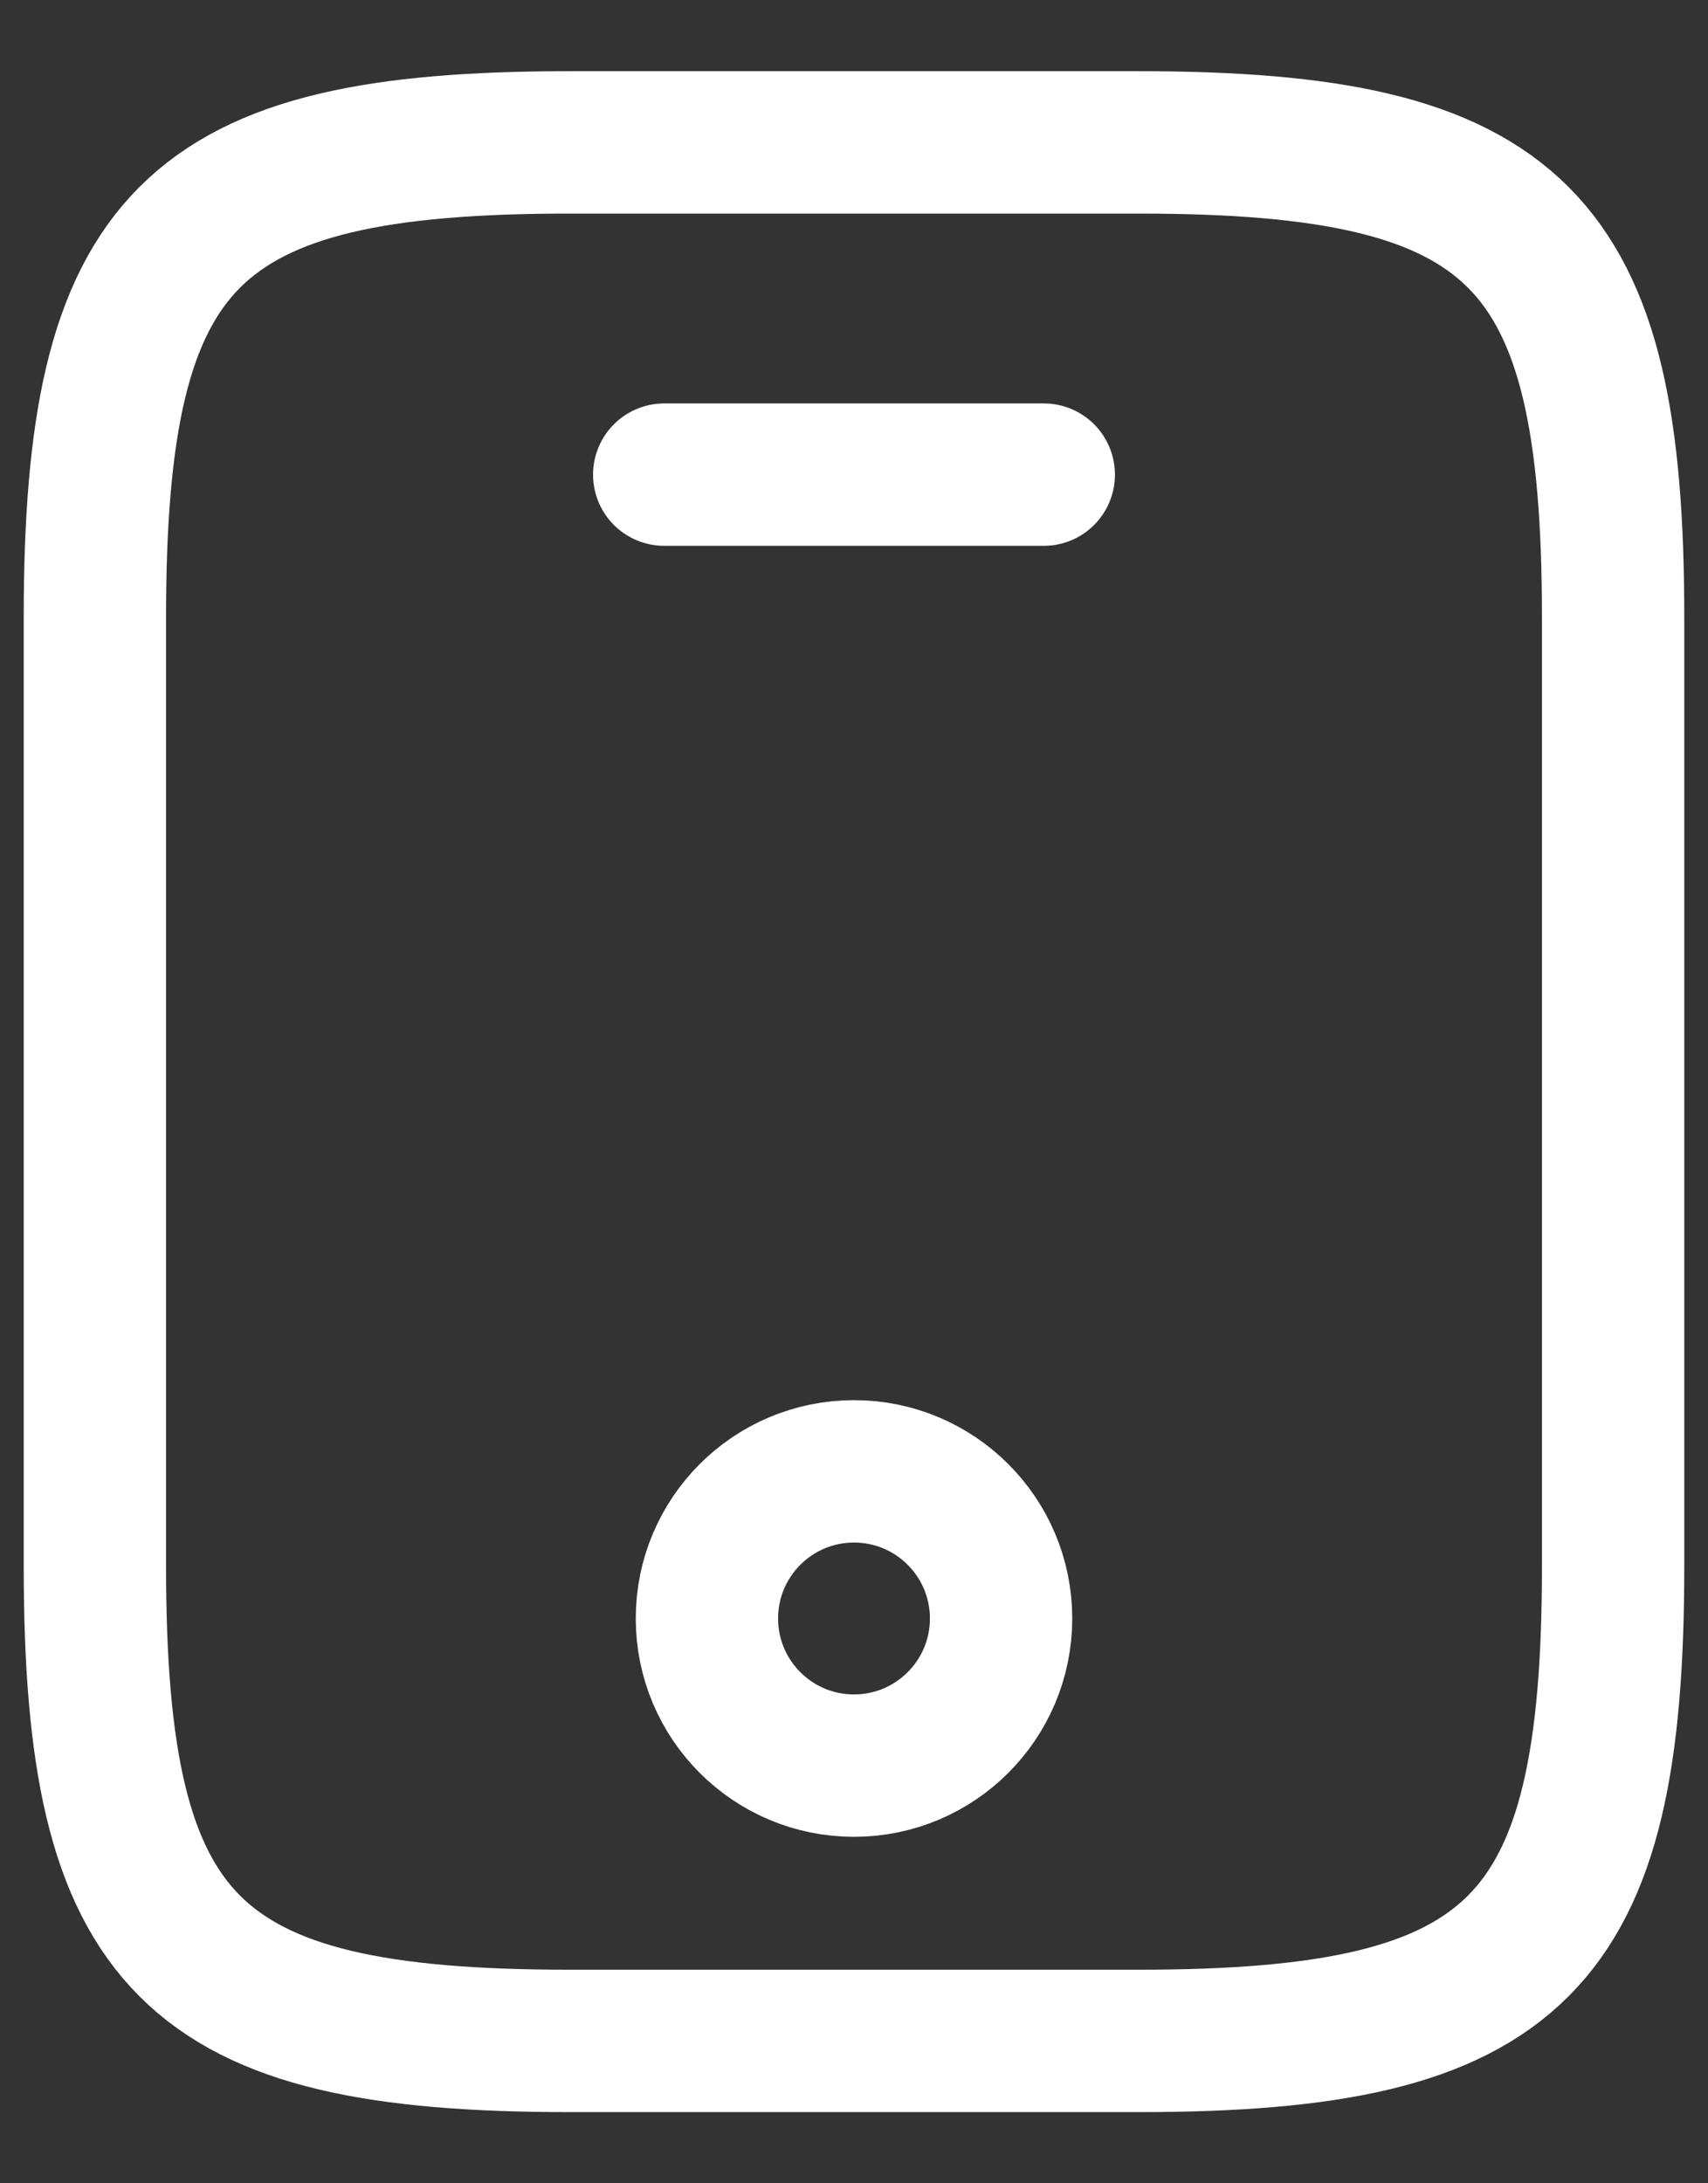
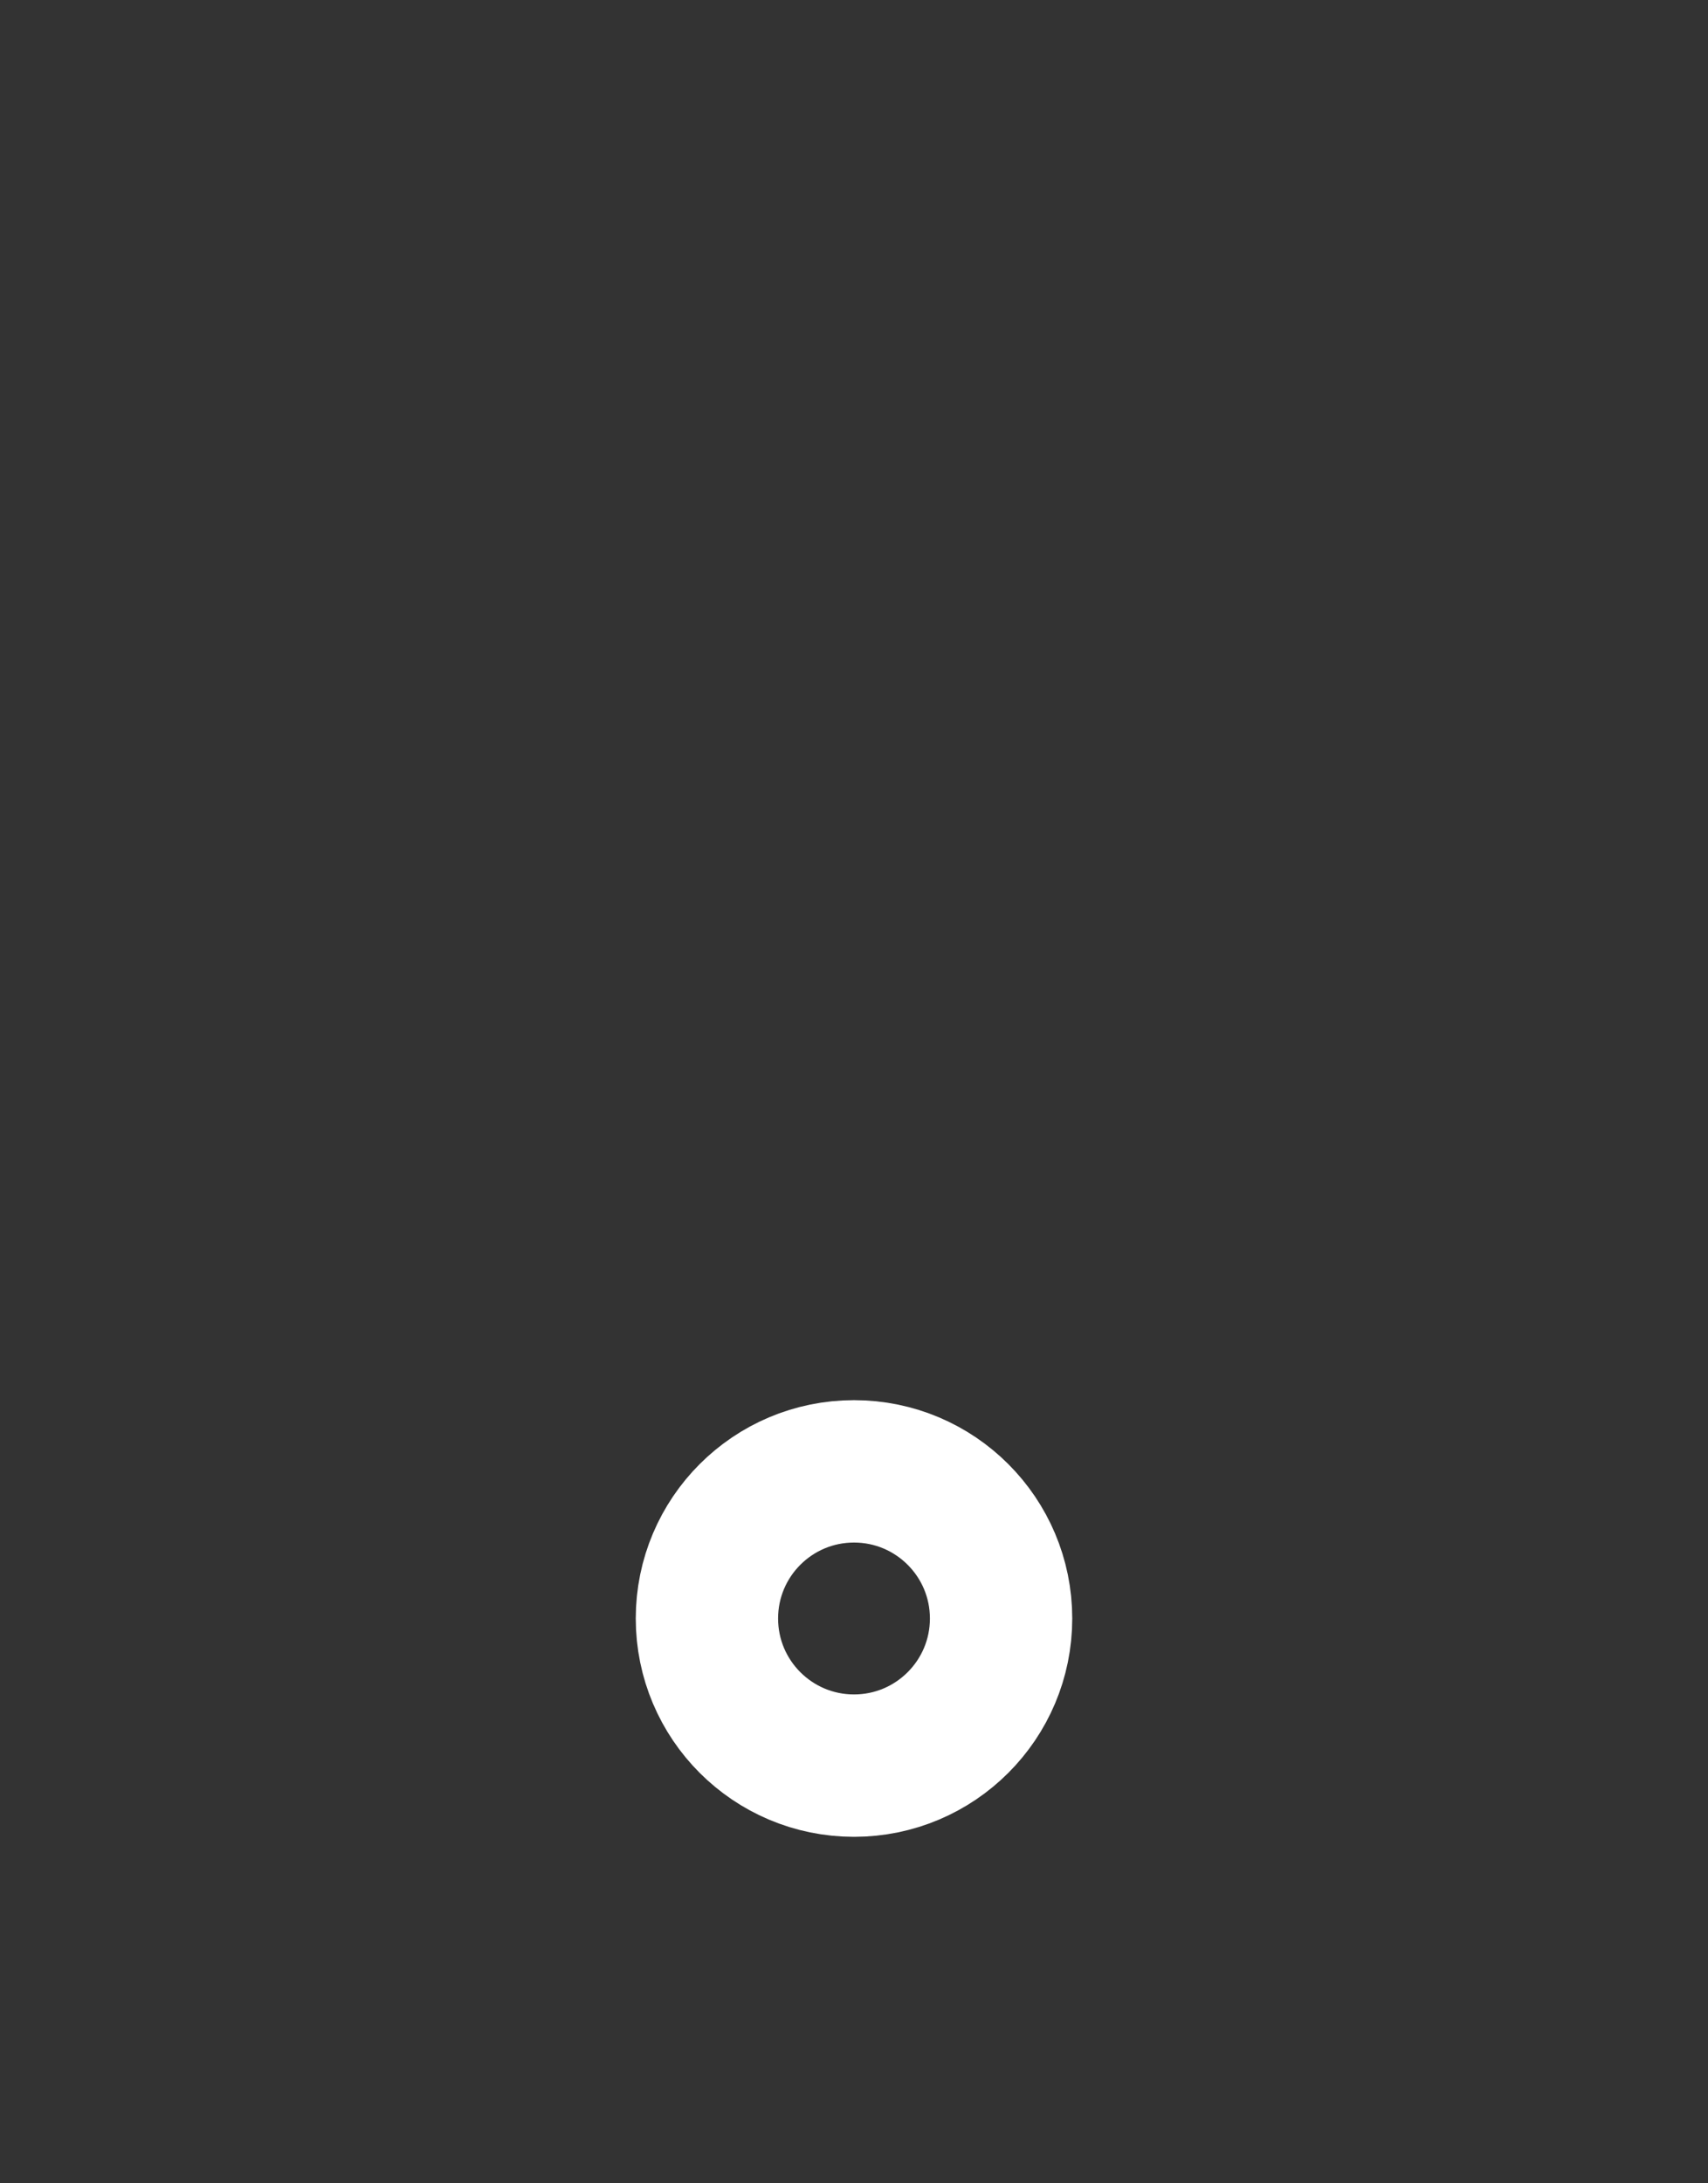
<svg xmlns="http://www.w3.org/2000/svg" width="18" height="23" viewBox="0 0 18 23" fill="none">
  <rect x="0" y="0" width="18" height="23" fill="#333333" stroke="none" />
-   <path d="M17 6.5V16.5C17 20.5 16 21.5 12 21.5H6C2 21.5 1 20.5 1 16.5V6.5C1 2.5 2 1.5 6 1.5H12C16 1.5 17 2.5 17 6.5Z" stroke="white" stroke-width="1.5" stroke-linecap="round" stroke-linejoin="round" />
-   <path d="M11 5H7" stroke="white" stroke-width="1.5" stroke-linecap="round" stroke-linejoin="round" />
  <path d="M9 18.6C9.856 18.6 10.55 17.906 10.55 17.05C10.55 16.194 9.856 15.5 9 15.5C8.144 15.5 7.45 16.194 7.45 17.05C7.45 17.906 8.144 18.6 9 18.6Z" stroke="white" stroke-width="1.5" stroke-linecap="round" stroke-linejoin="round" />
</svg>